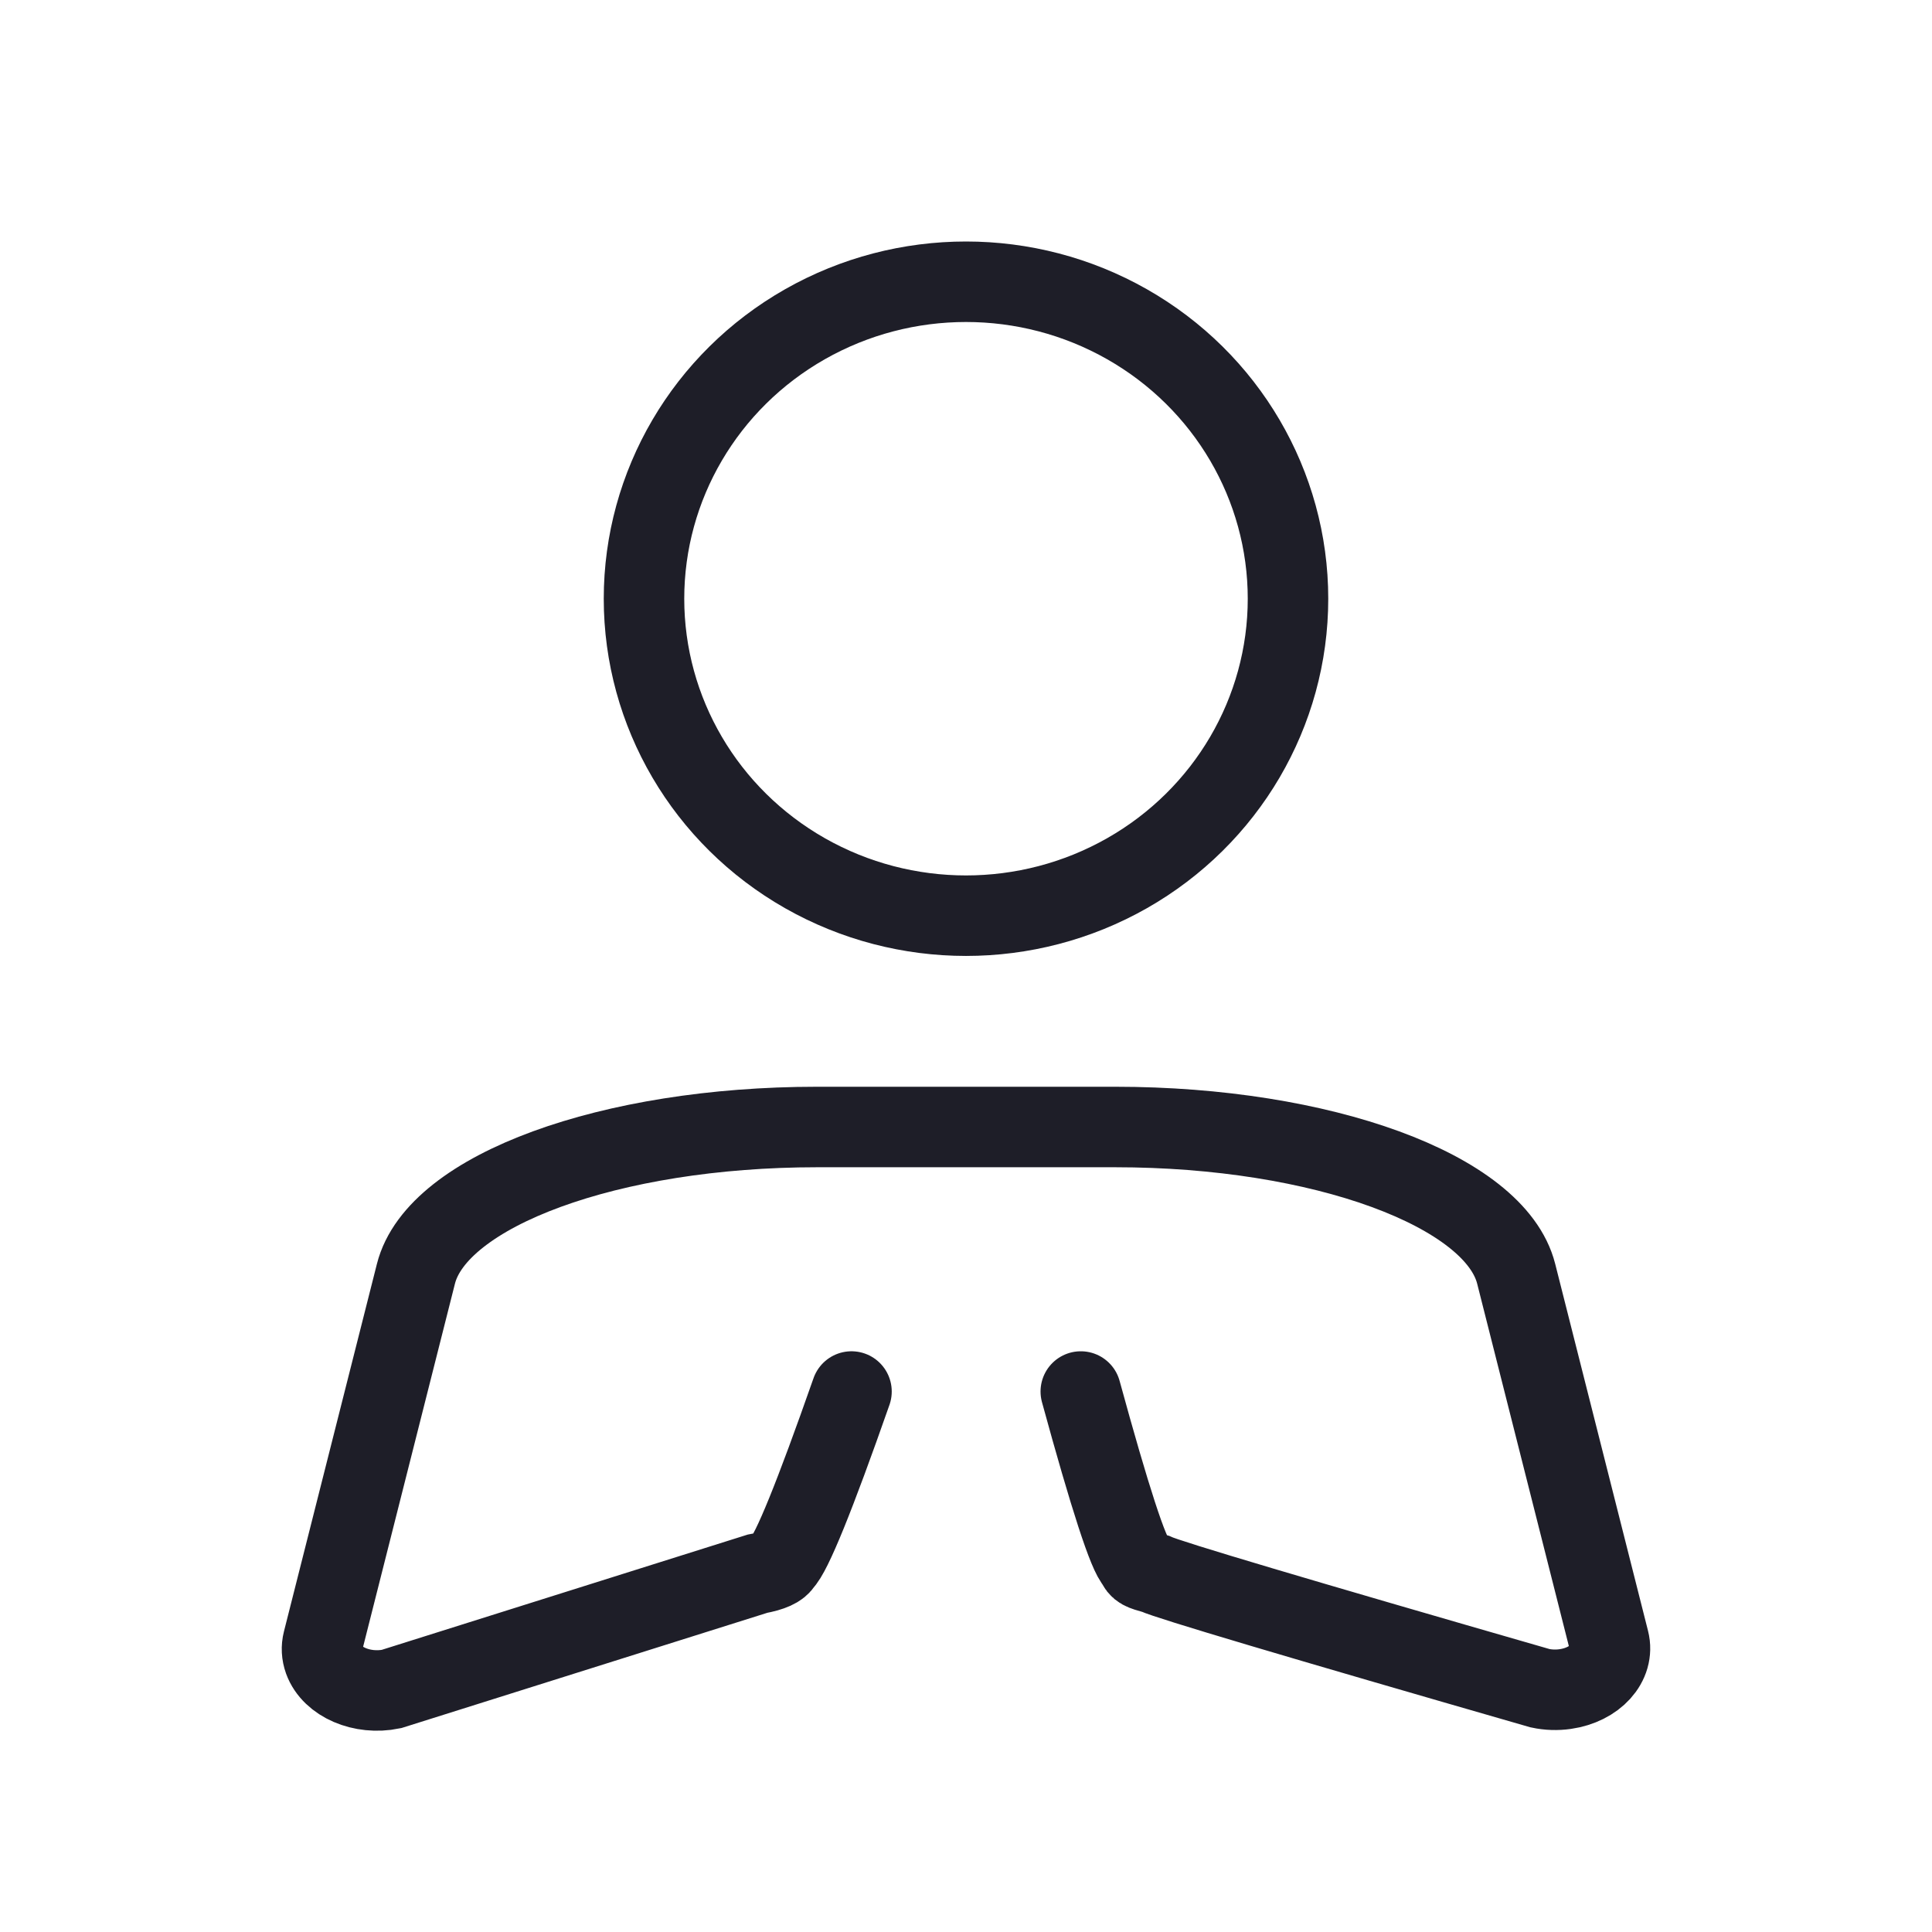
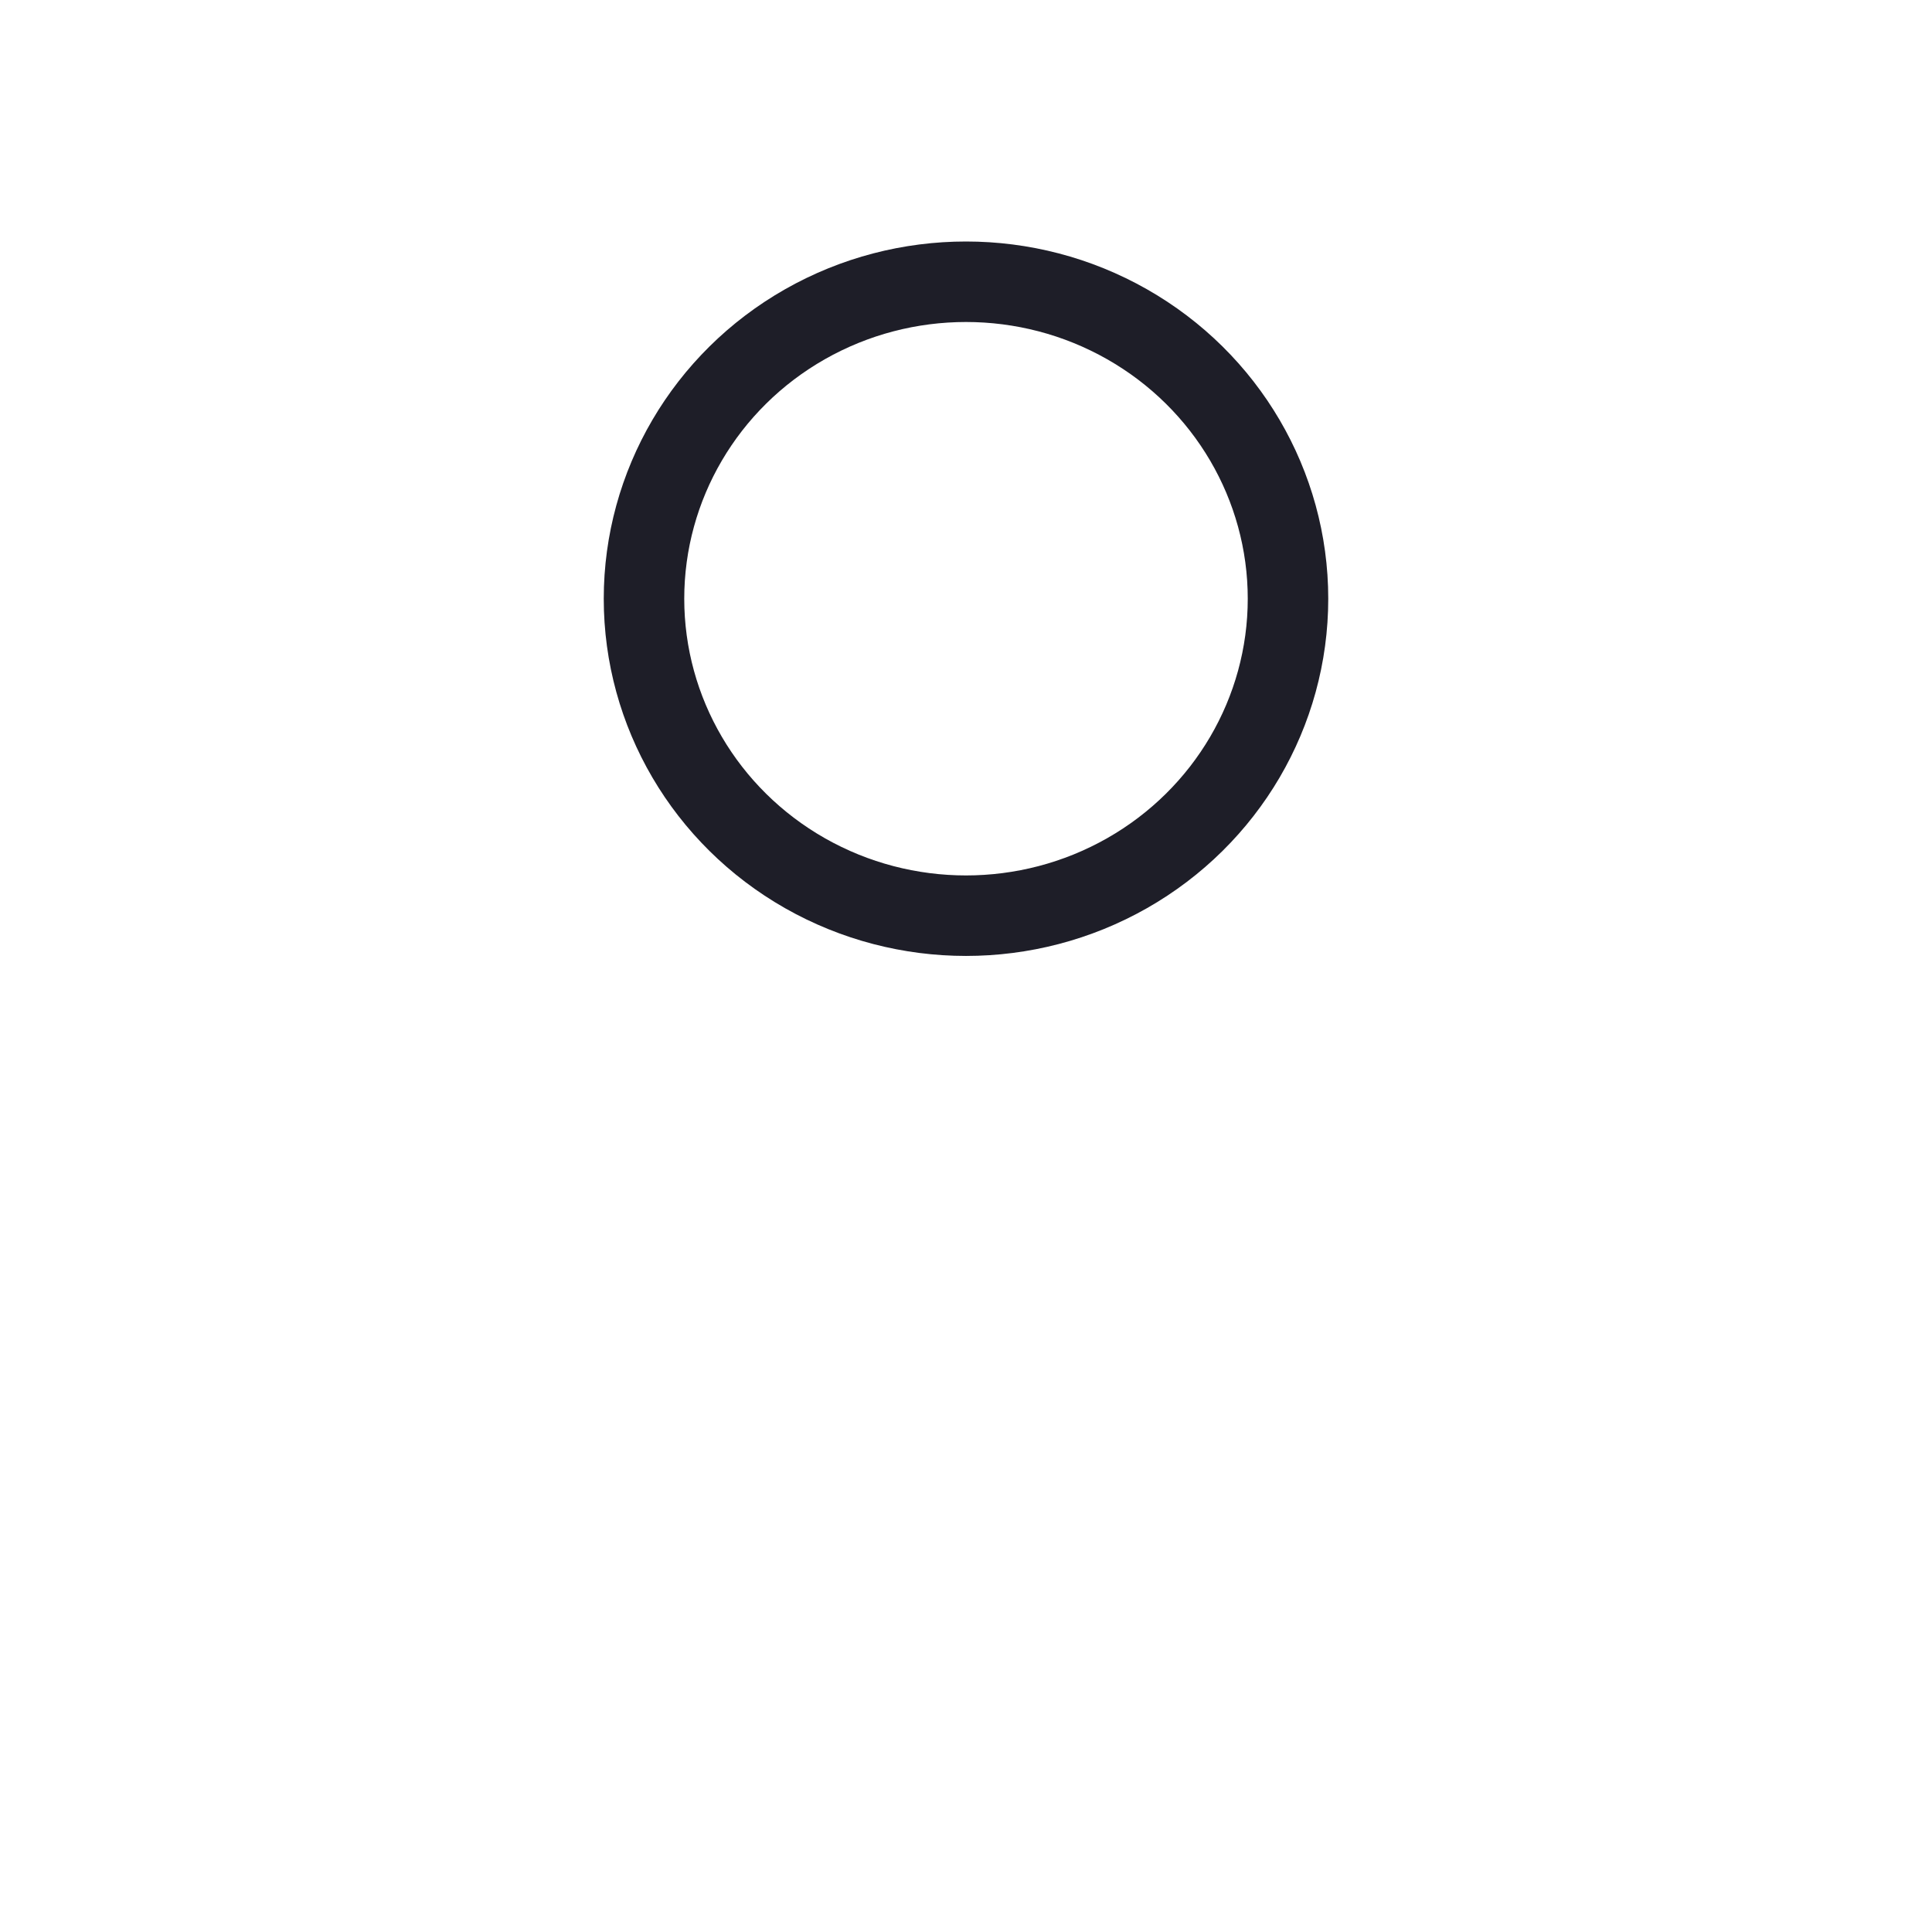
<svg xmlns="http://www.w3.org/2000/svg" height="48" viewBox="0 0 48 48" width="48">
  <g fill="none" stroke="#1e1e28" stroke-width="2" transform="translate(8 7)">
    <ellipse cx="16" cy="7.875" rx="8" ry="7.875" />
-     <path d="m13.155 27.572c-.914 2.609-1.49 4.026-1.727 4.249-.064.124-.268.216-.611.278l-9.093 2.864c-.728.149-1.478-.174-1.676-.722-.054-.151-.063-.309-.024-.462l2.31-9.133c.524-2.071 4.827-3.646 9.962-3.646h7.411c5.135 0 9.438 1.575 9.962 3.646l2.306 9.116c.141.558-.345 1.096-1.086 1.202-.208.03-.423.023-.627-.021-6.038-1.74-9.225-2.688-9.561-2.844-.329-.093-.395-.11-.464-.278-.199-.184-.66-1.6-1.385-4.249" stroke-linecap="round" />
  </g>
</svg>